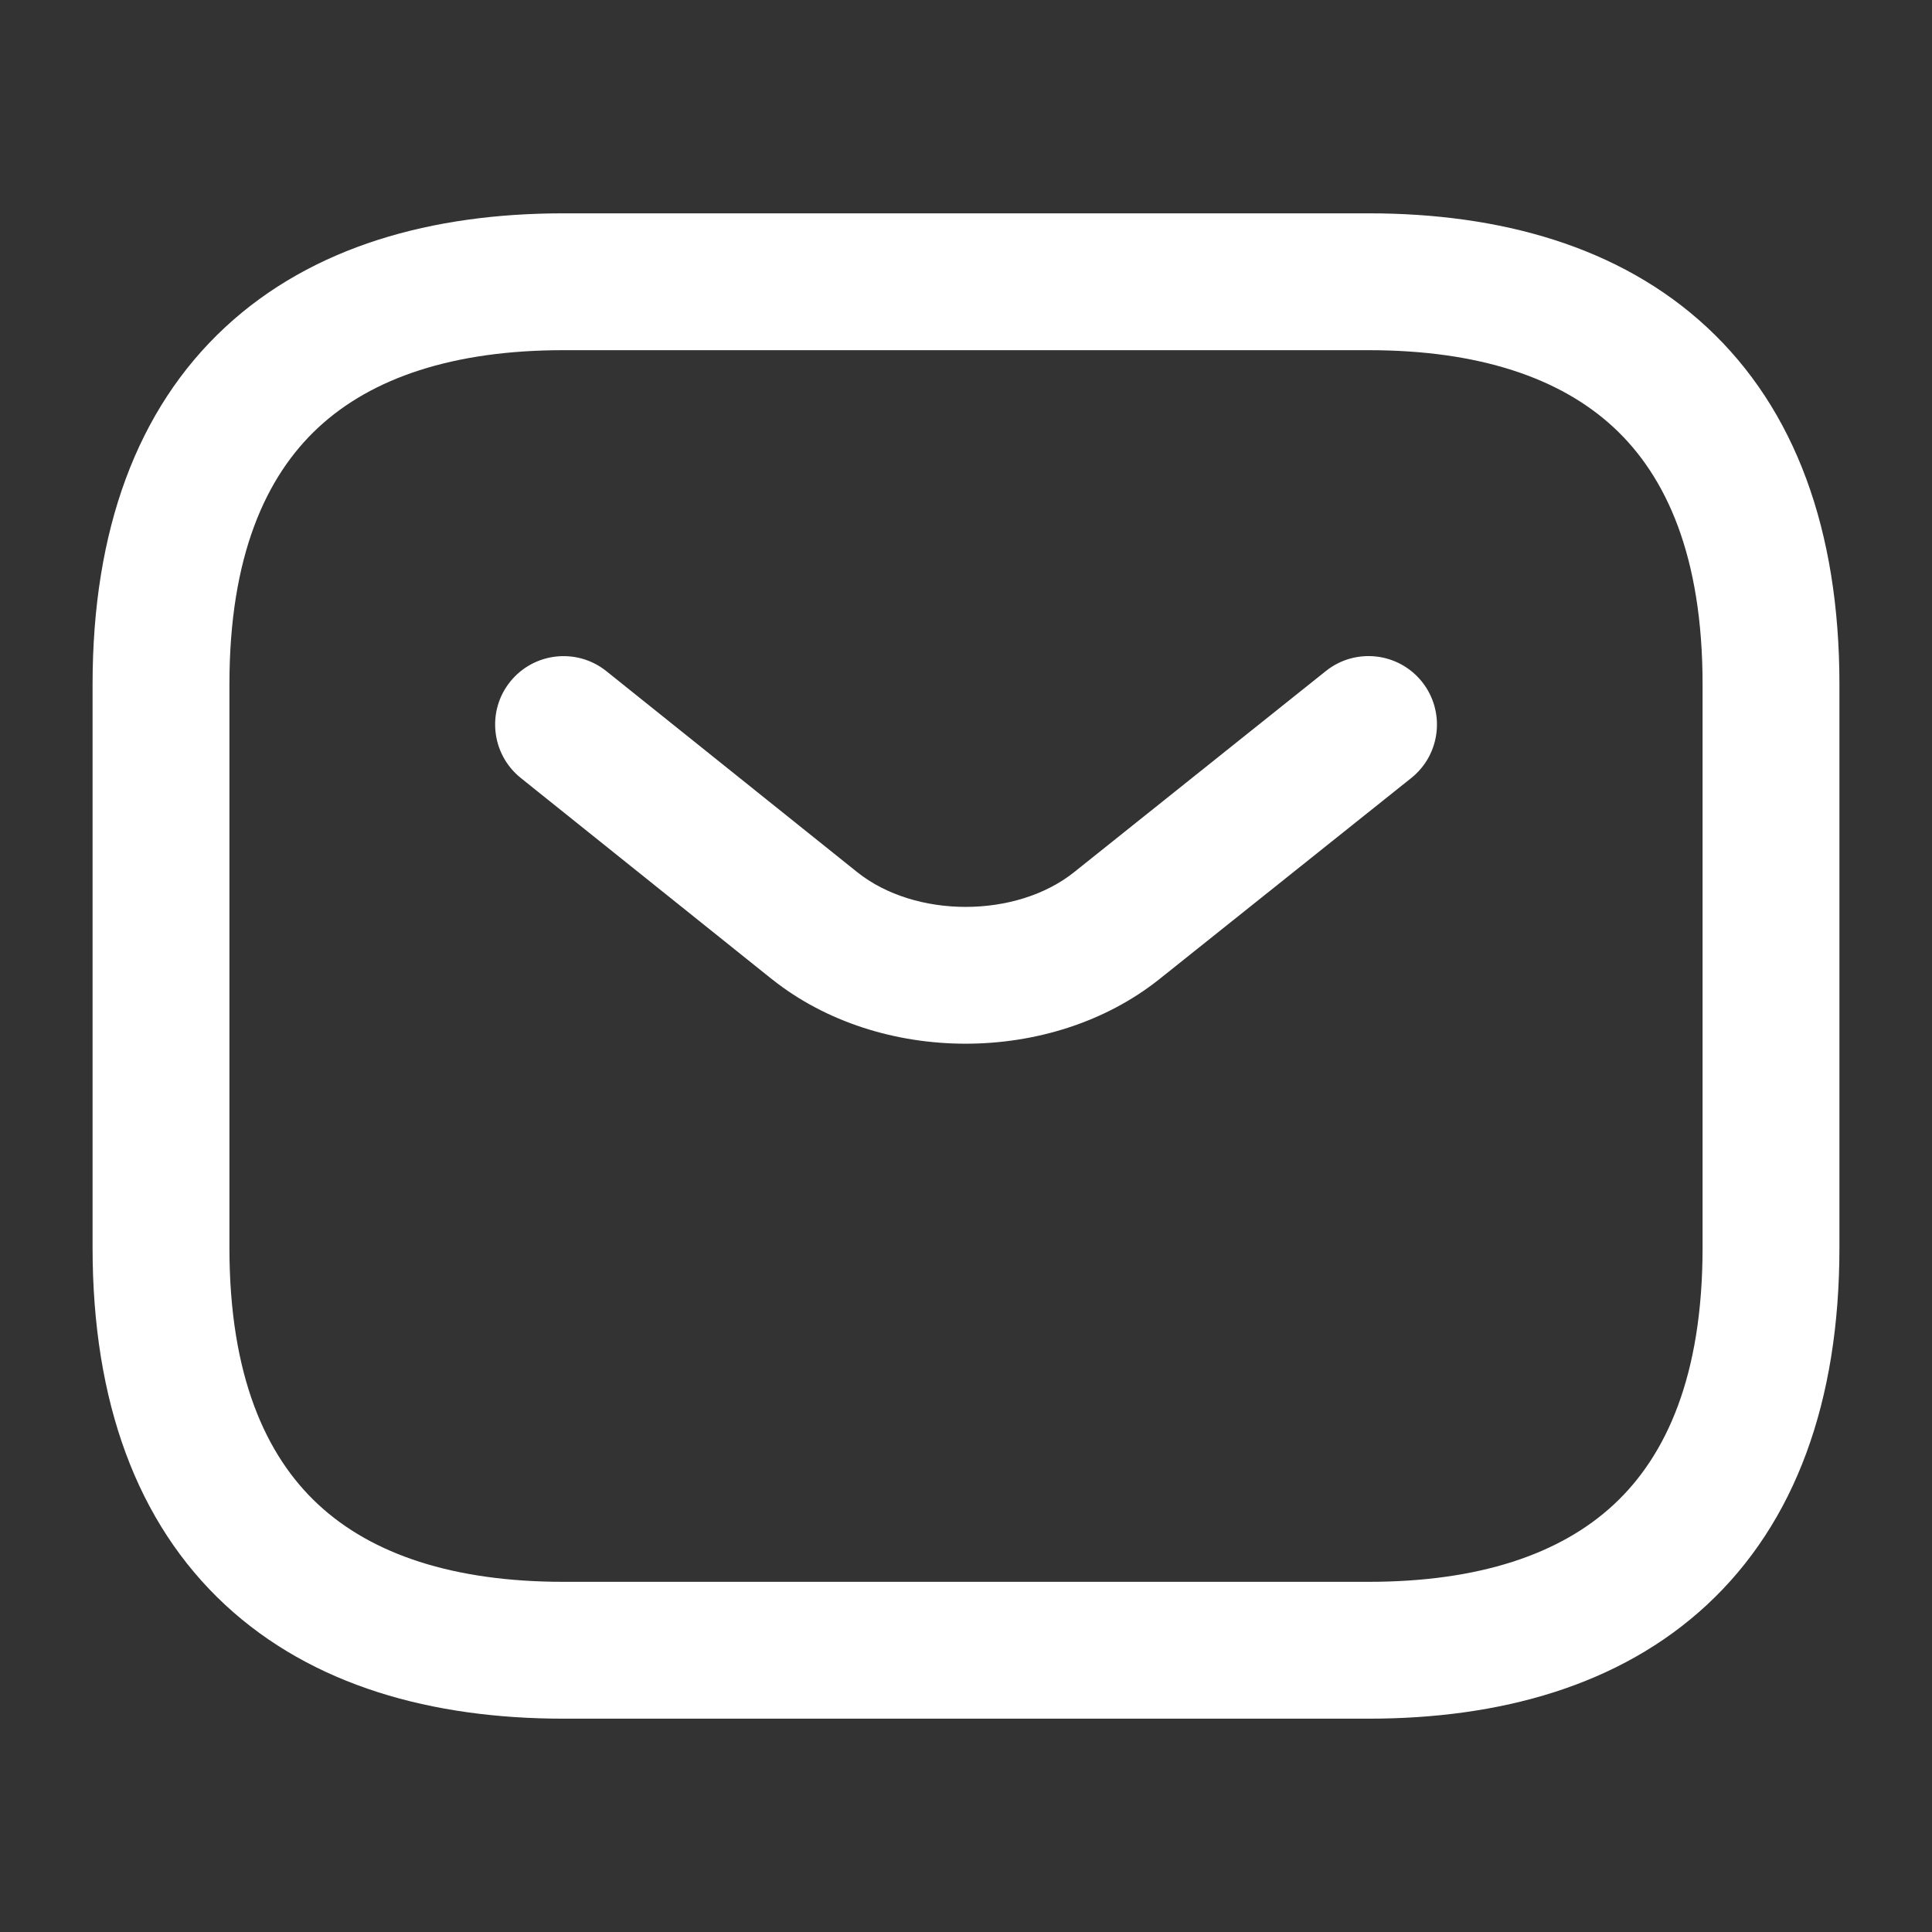
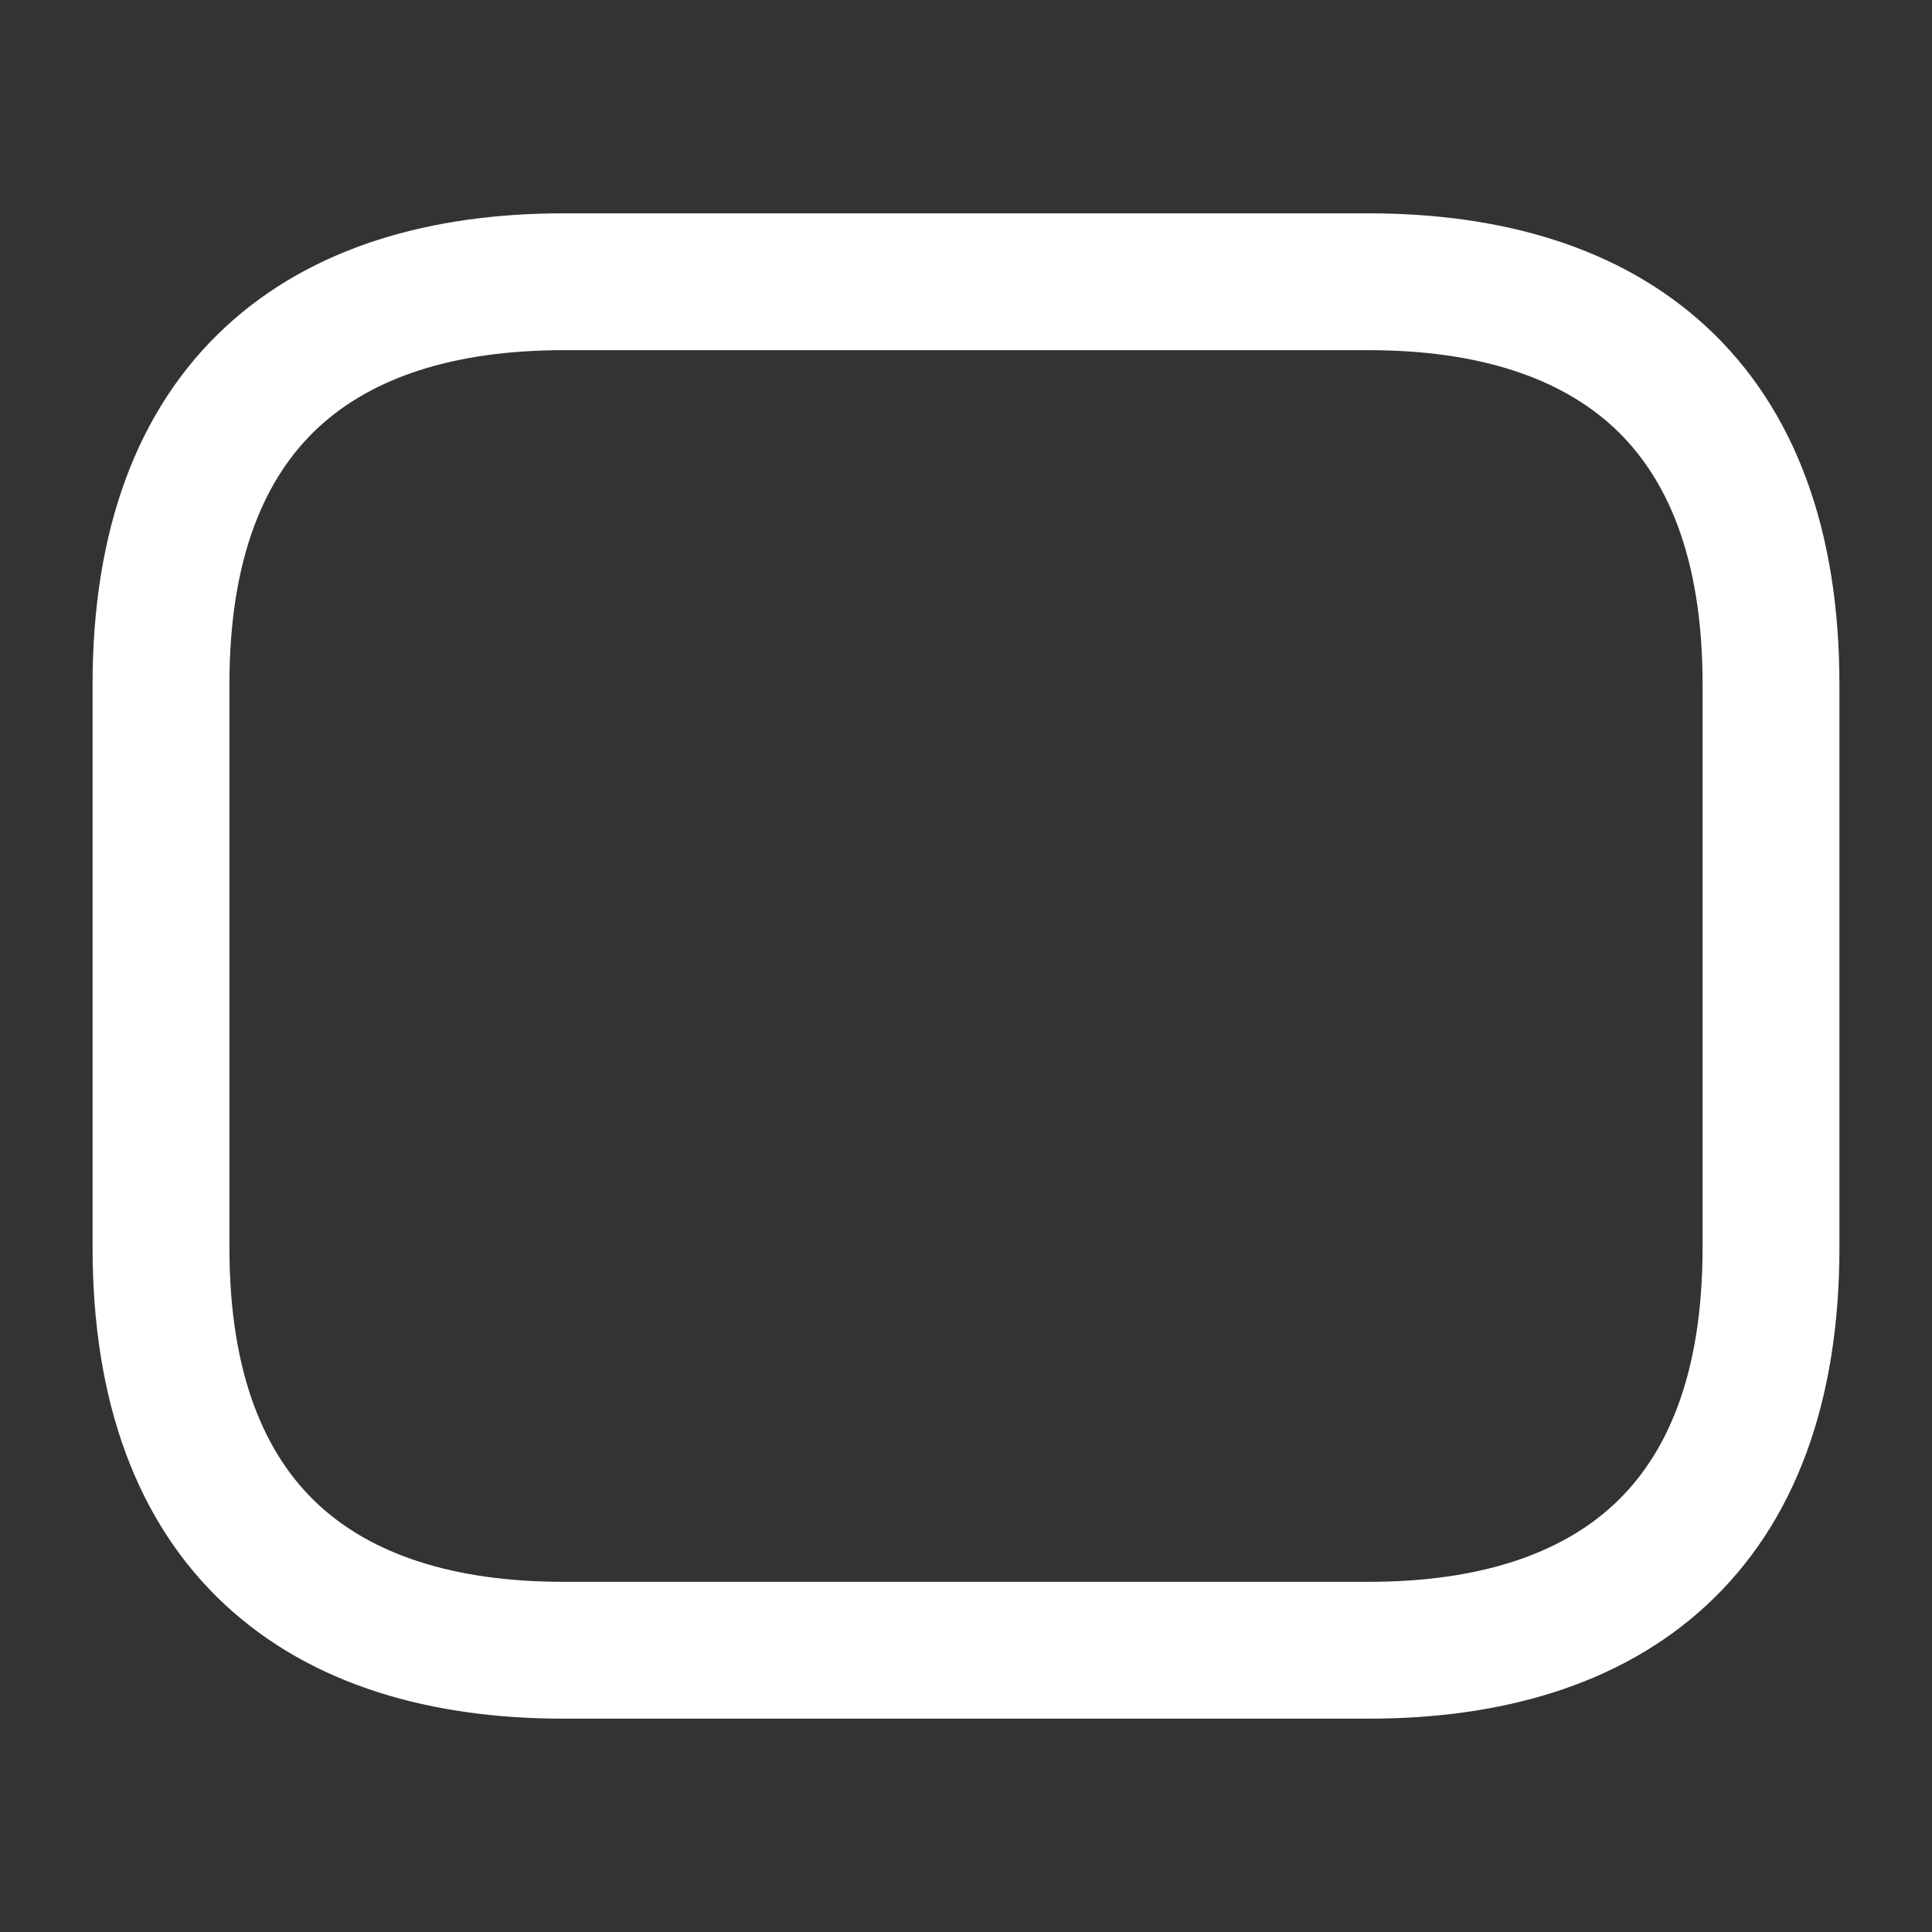
<svg xmlns="http://www.w3.org/2000/svg" width="24" height="24" viewBox="0 0 24 24" fill="none">
  <rect x="0" y="0" width="24" height="24" fill="#333333" stroke="none" />
  <path fill-rule="evenodd" clip-rule="evenodd" d="M3.954 5.311C3.3 5.918 2.85 6.912 2.85 8.5V15.5C2.85 17.088 3.3 18.083 3.954 18.69C4.619 19.308 5.631 19.65 7 19.65H17C18.37 19.65 19.382 19.308 20.047 18.69C20.701 18.083 21.15 17.088 21.15 15.5V8.5C21.15 6.912 20.701 5.918 20.047 5.311C19.382 4.693 18.37 4.35 17 4.35H7C5.631 4.35 4.619 4.693 3.954 5.311ZM2.797 4.065C3.882 3.058 5.37 2.65 7 2.65H17C18.631 2.65 20.119 3.058 21.204 4.065C22.3 5.083 22.85 6.588 22.85 8.5V15.5C22.85 17.412 22.3 18.918 21.204 19.936C20.119 20.943 18.631 21.35 17 21.35H7C5.37 21.35 3.882 20.943 2.797 19.936C1.701 18.918 1.15 17.412 1.15 15.5V8.5C1.15 6.588 1.701 5.083 2.797 4.065Z" fill="white" />
-   <path fill-rule="evenodd" clip-rule="evenodd" d="M17.665 8.47C17.957 8.837 17.898 9.372 17.531 9.665L14.4 12.165C13.06 13.232 10.931 13.232 9.591 12.165L9.589 12.164L6.469 9.664C6.103 9.37 6.044 8.835 6.337 8.469C6.631 8.103 7.166 8.044 7.532 8.337L10.651 10.836C11.371 11.409 12.621 11.409 13.341 10.836C13.34 10.836 13.341 10.836 13.341 10.836L16.47 8.336C16.837 8.043 17.372 8.103 17.665 8.47Z" fill="white" />
</svg>